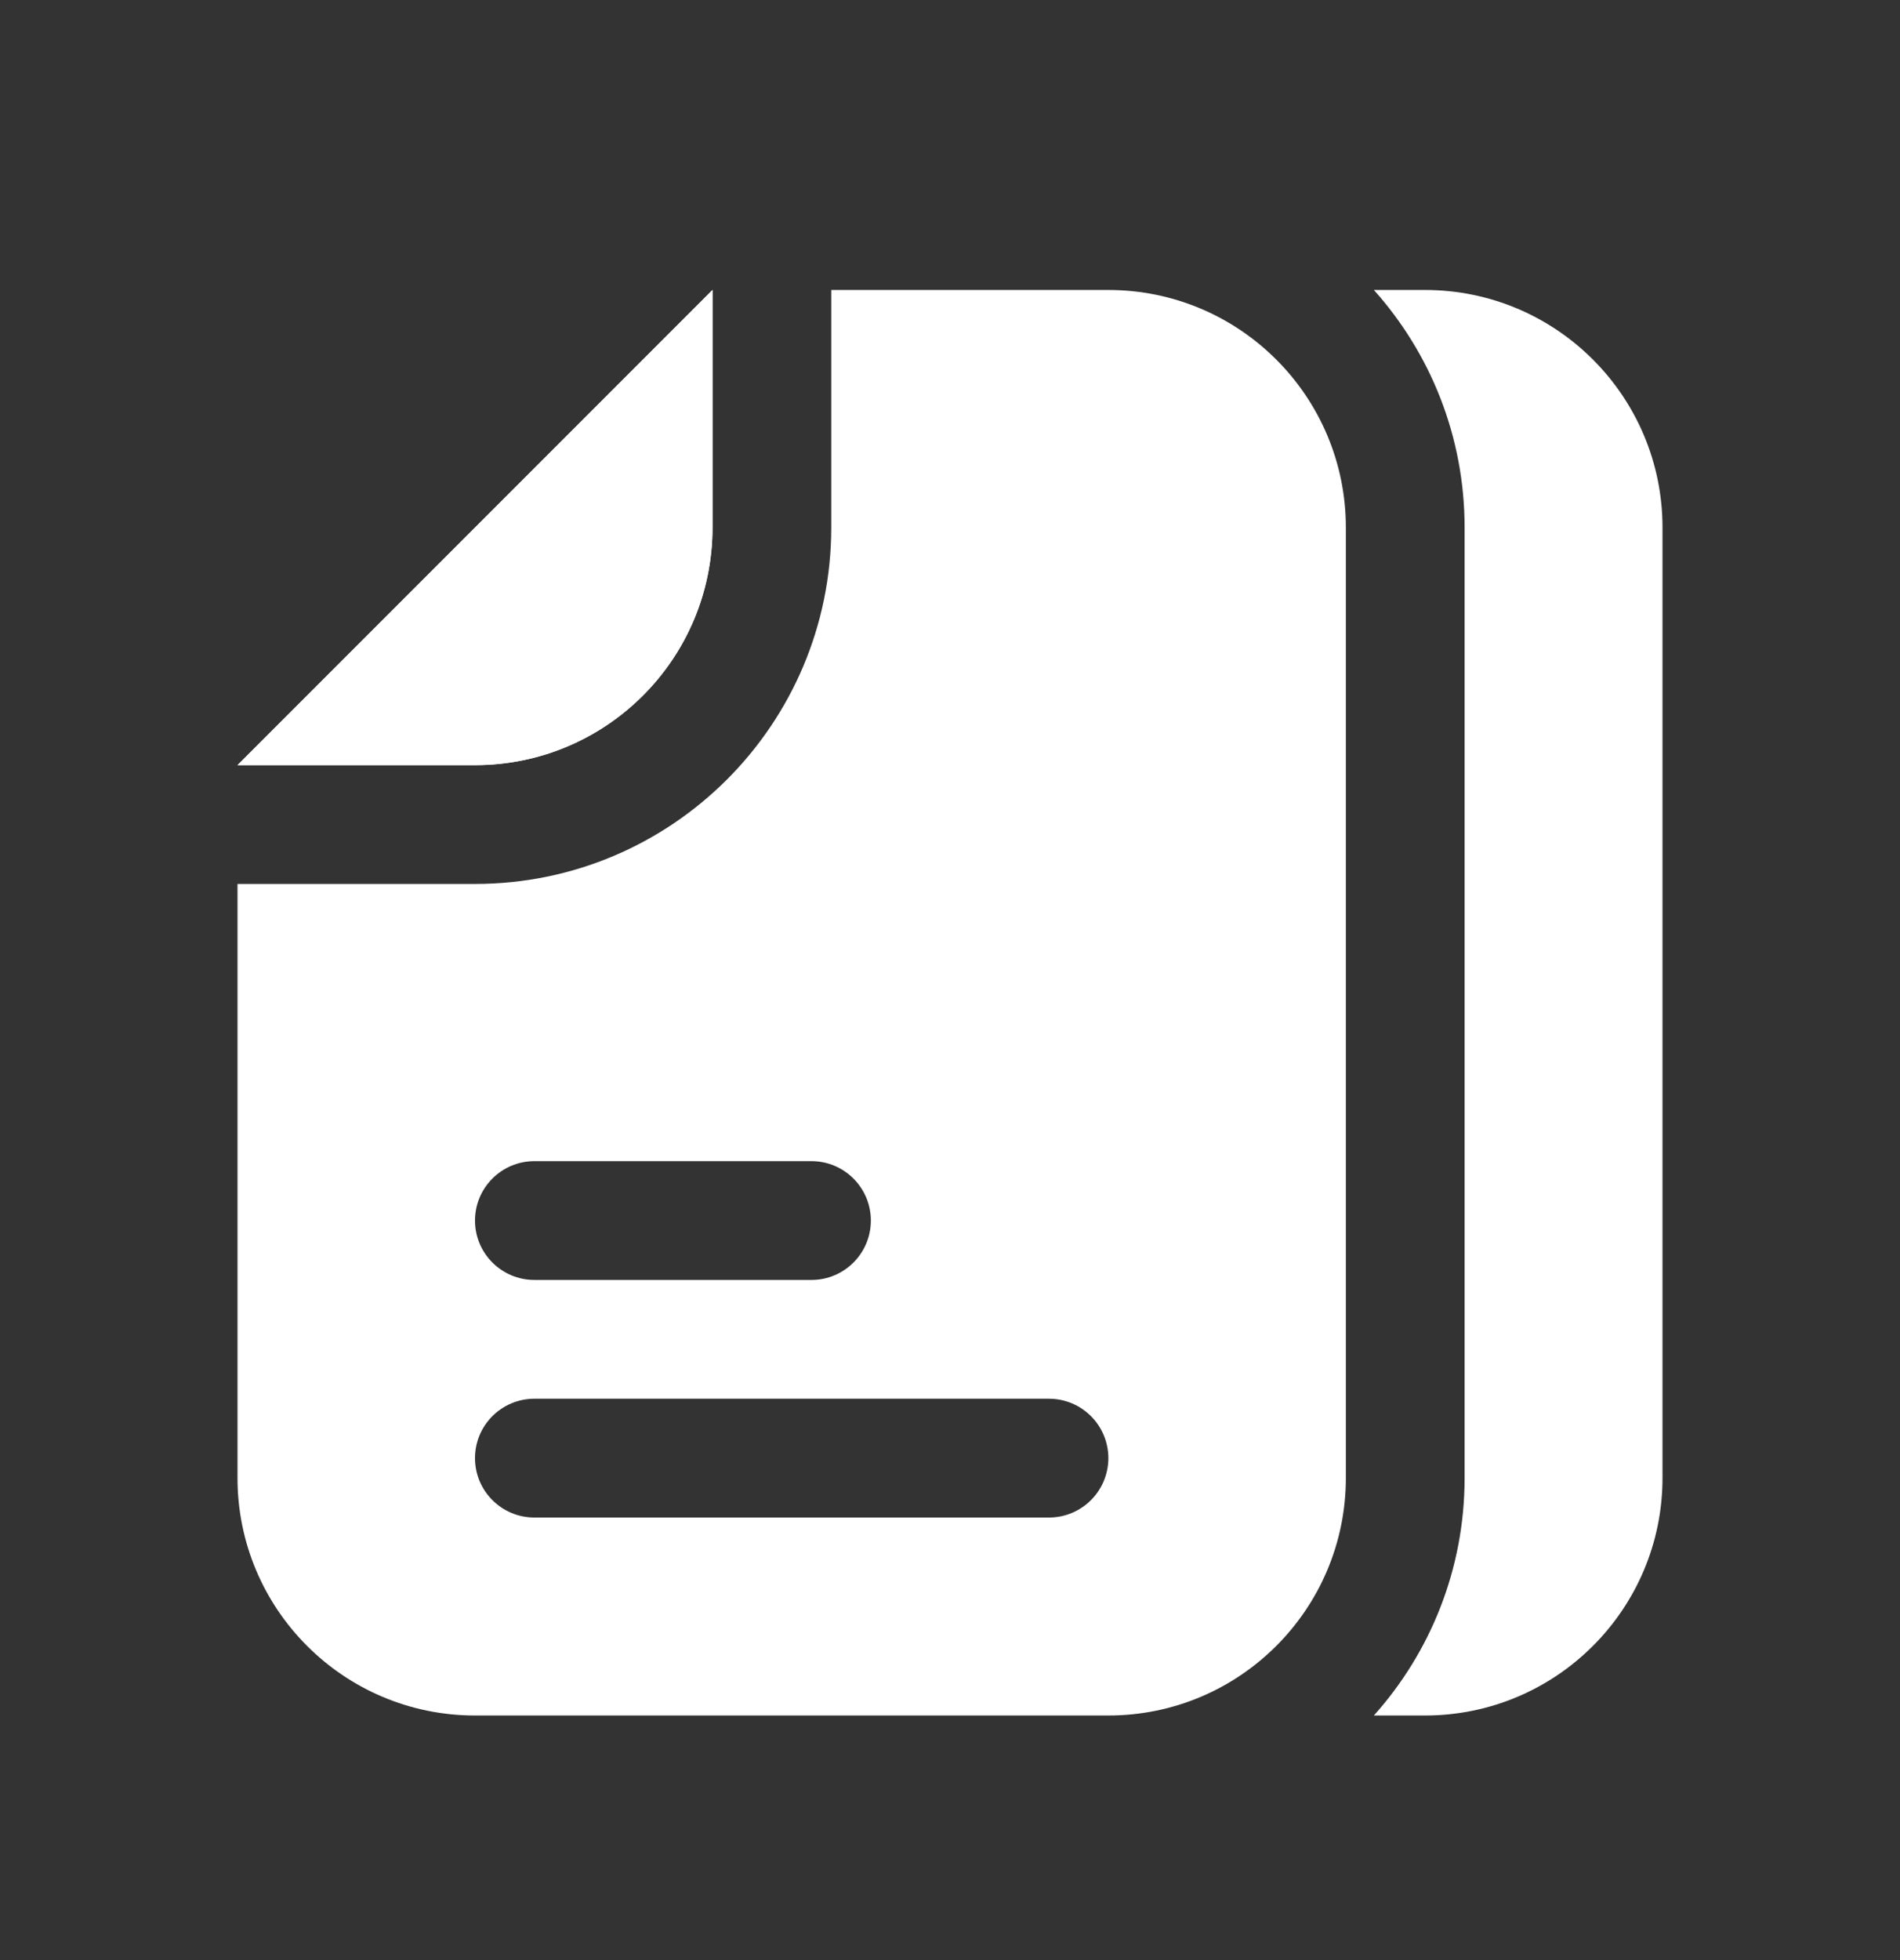
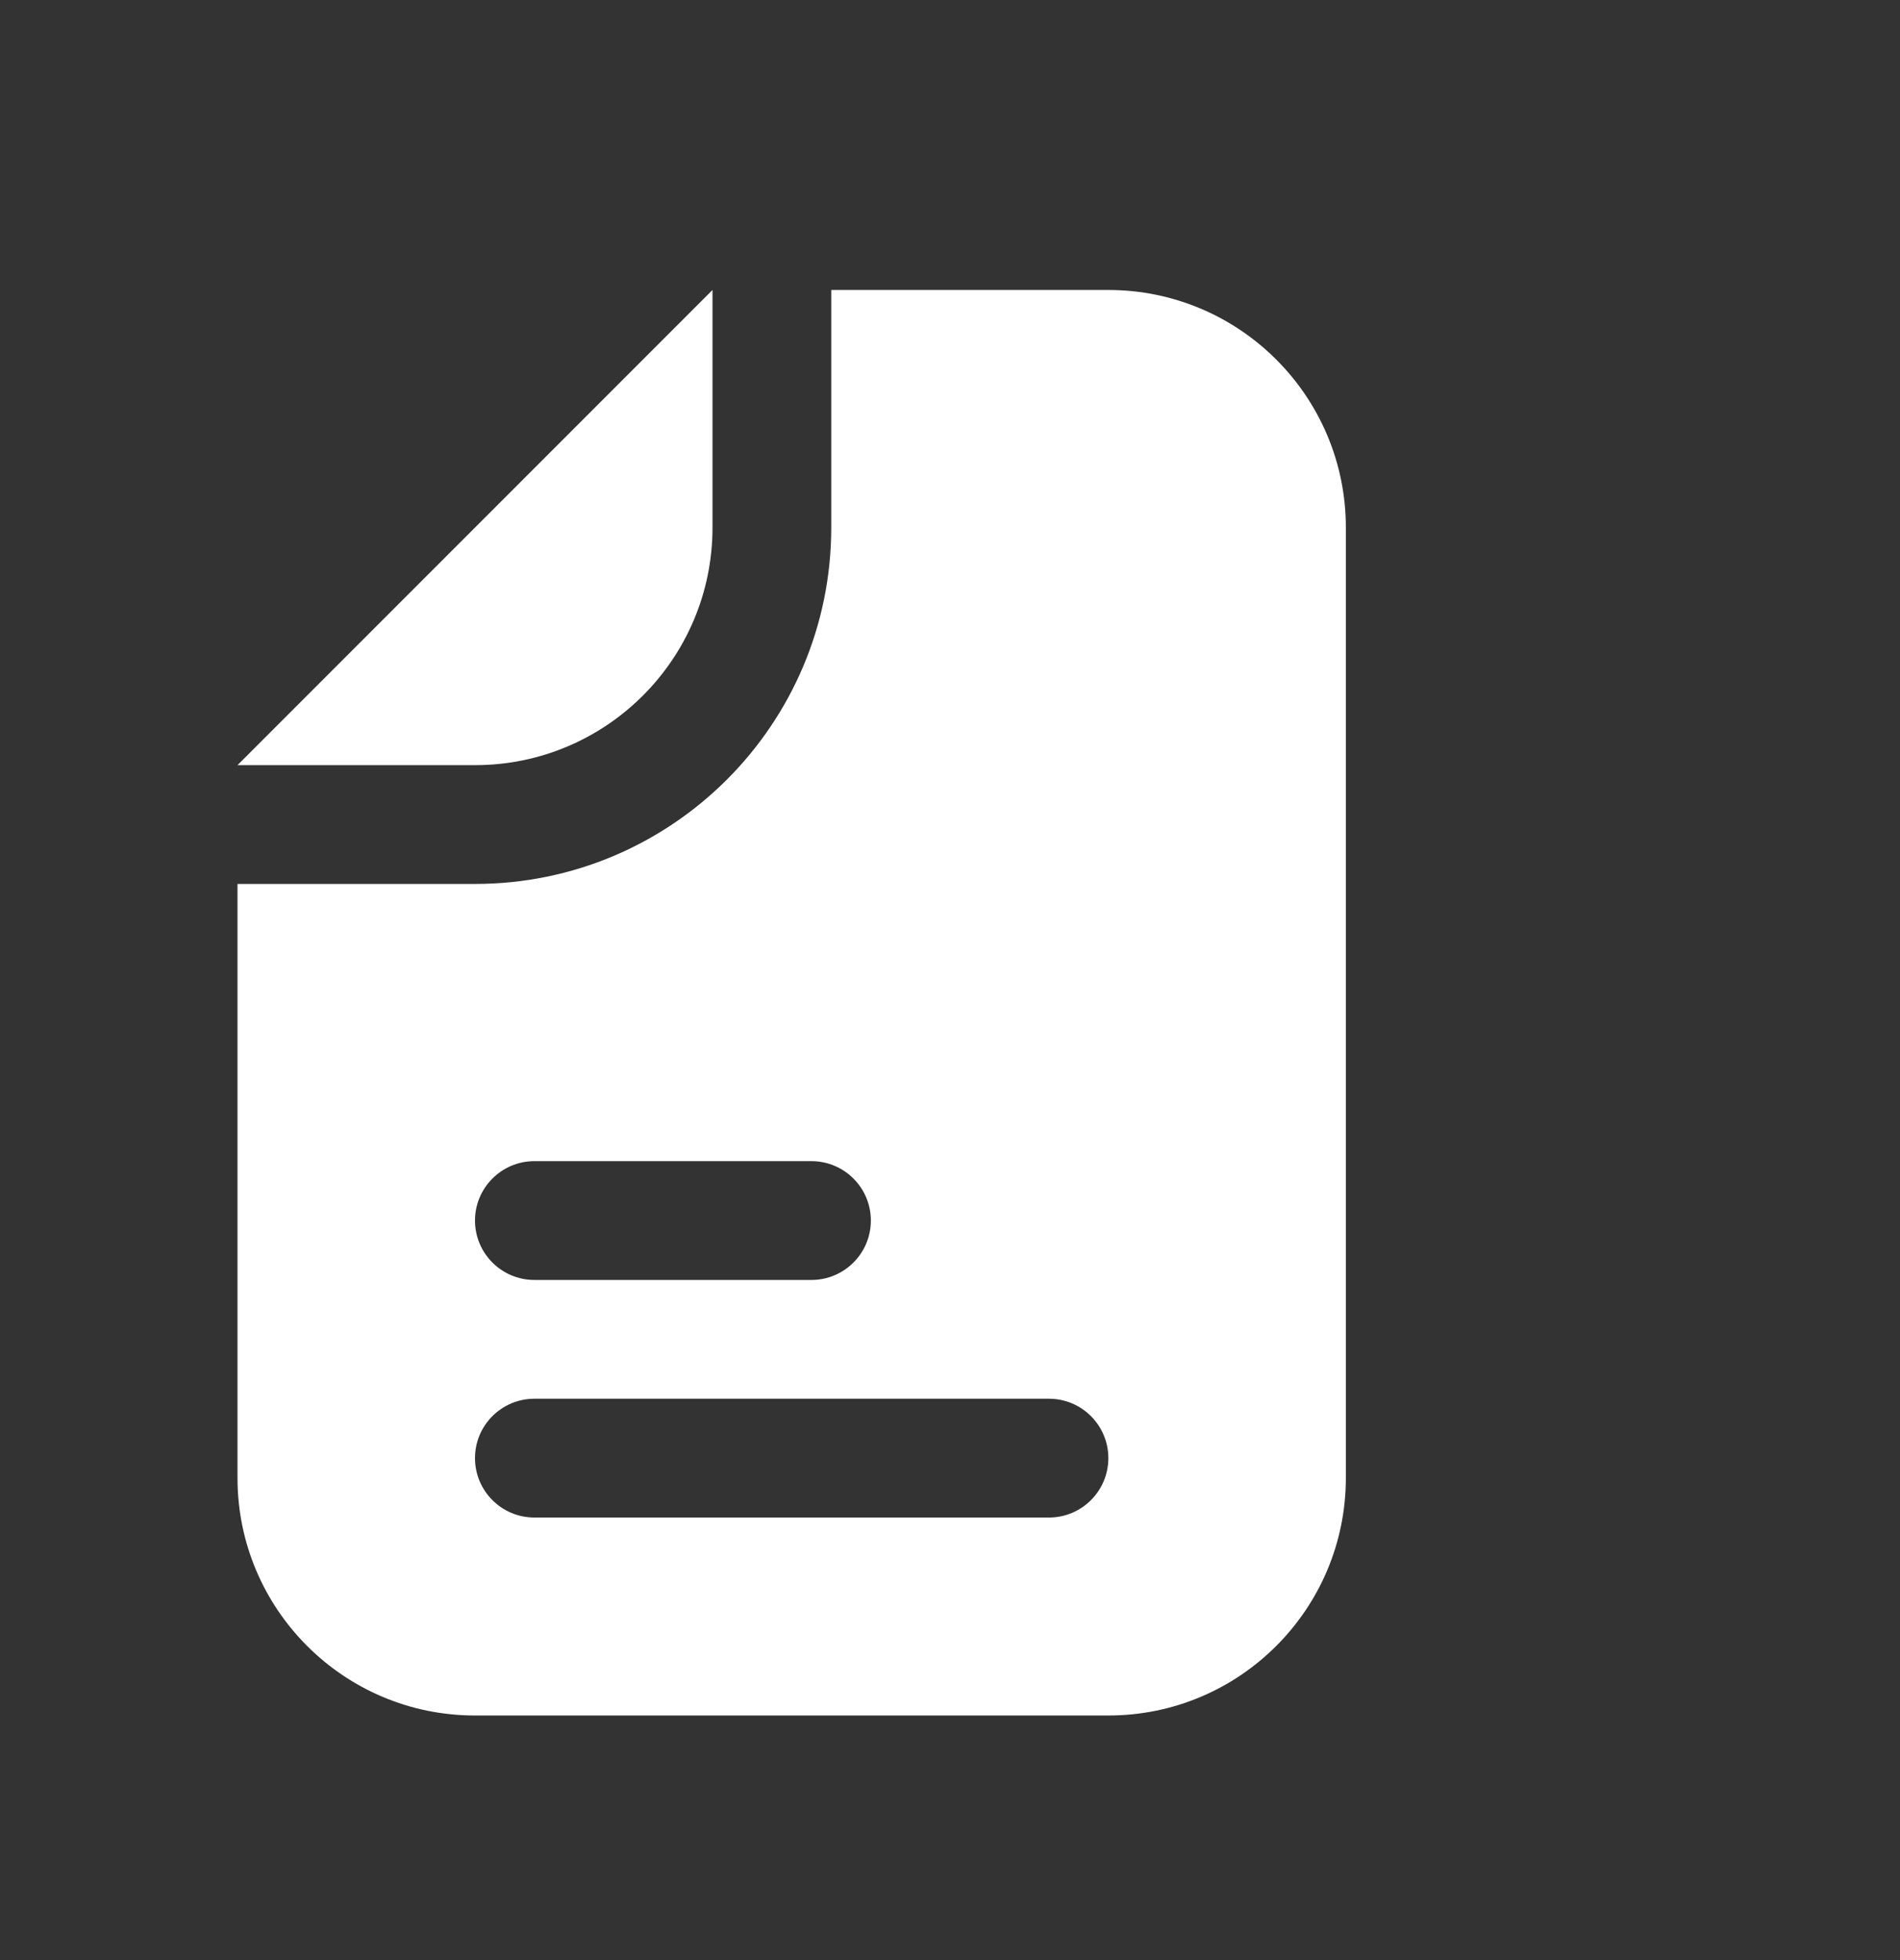
<svg xmlns="http://www.w3.org/2000/svg" width="32" height="33" viewBox="0 0 32 33" fill="none">
  <rect x="0" y="0" width="32" height="33" fill="#333333" stroke="none" />
-   <path d="M23.139 28.882H24C26.209 28.882 28 27.091 28 24.882V8.882C28 6.673 26.209 4.882 24 4.882H23.139C24.089 5.944 24.667 7.345 24.667 8.882V24.882C24.667 26.419 24.089 27.821 23.139 28.882Z" fill="white" />
-   <path d="M8 12.882H4L12 4.882V8.882C12 11.091 10.209 12.882 8 12.882Z" fill="white" />
  <path d="M8 12.882H4L12 4.882V8.882C12 11.091 10.209 12.882 8 12.882Z" fill="white" />
  <path fill-rule="evenodd" clip-rule="evenodd" d="M4 14.882V24.882C4 27.091 5.791 28.882 8 28.882H18.667C20.876 28.882 22.667 27.091 22.667 24.882V8.882C22.667 6.673 20.875 4.882 18.666 4.882H14V8.882C14 12.196 11.314 14.882 8 14.882H4ZM9 21.549H13.667C14.219 21.549 14.667 21.101 14.667 20.549C14.667 19.997 14.219 19.549 13.667 19.549H9C8.448 19.549 8 19.997 8 20.549C8 21.101 8.448 21.549 9 21.549ZM17.667 25.549H9C8.448 25.549 8 25.101 8 24.549C8 23.997 8.448 23.549 9 23.549H17.667C18.219 23.549 18.667 23.997 18.667 24.549C18.667 25.101 18.219 25.549 17.667 25.549Z" fill="white" />
</svg>